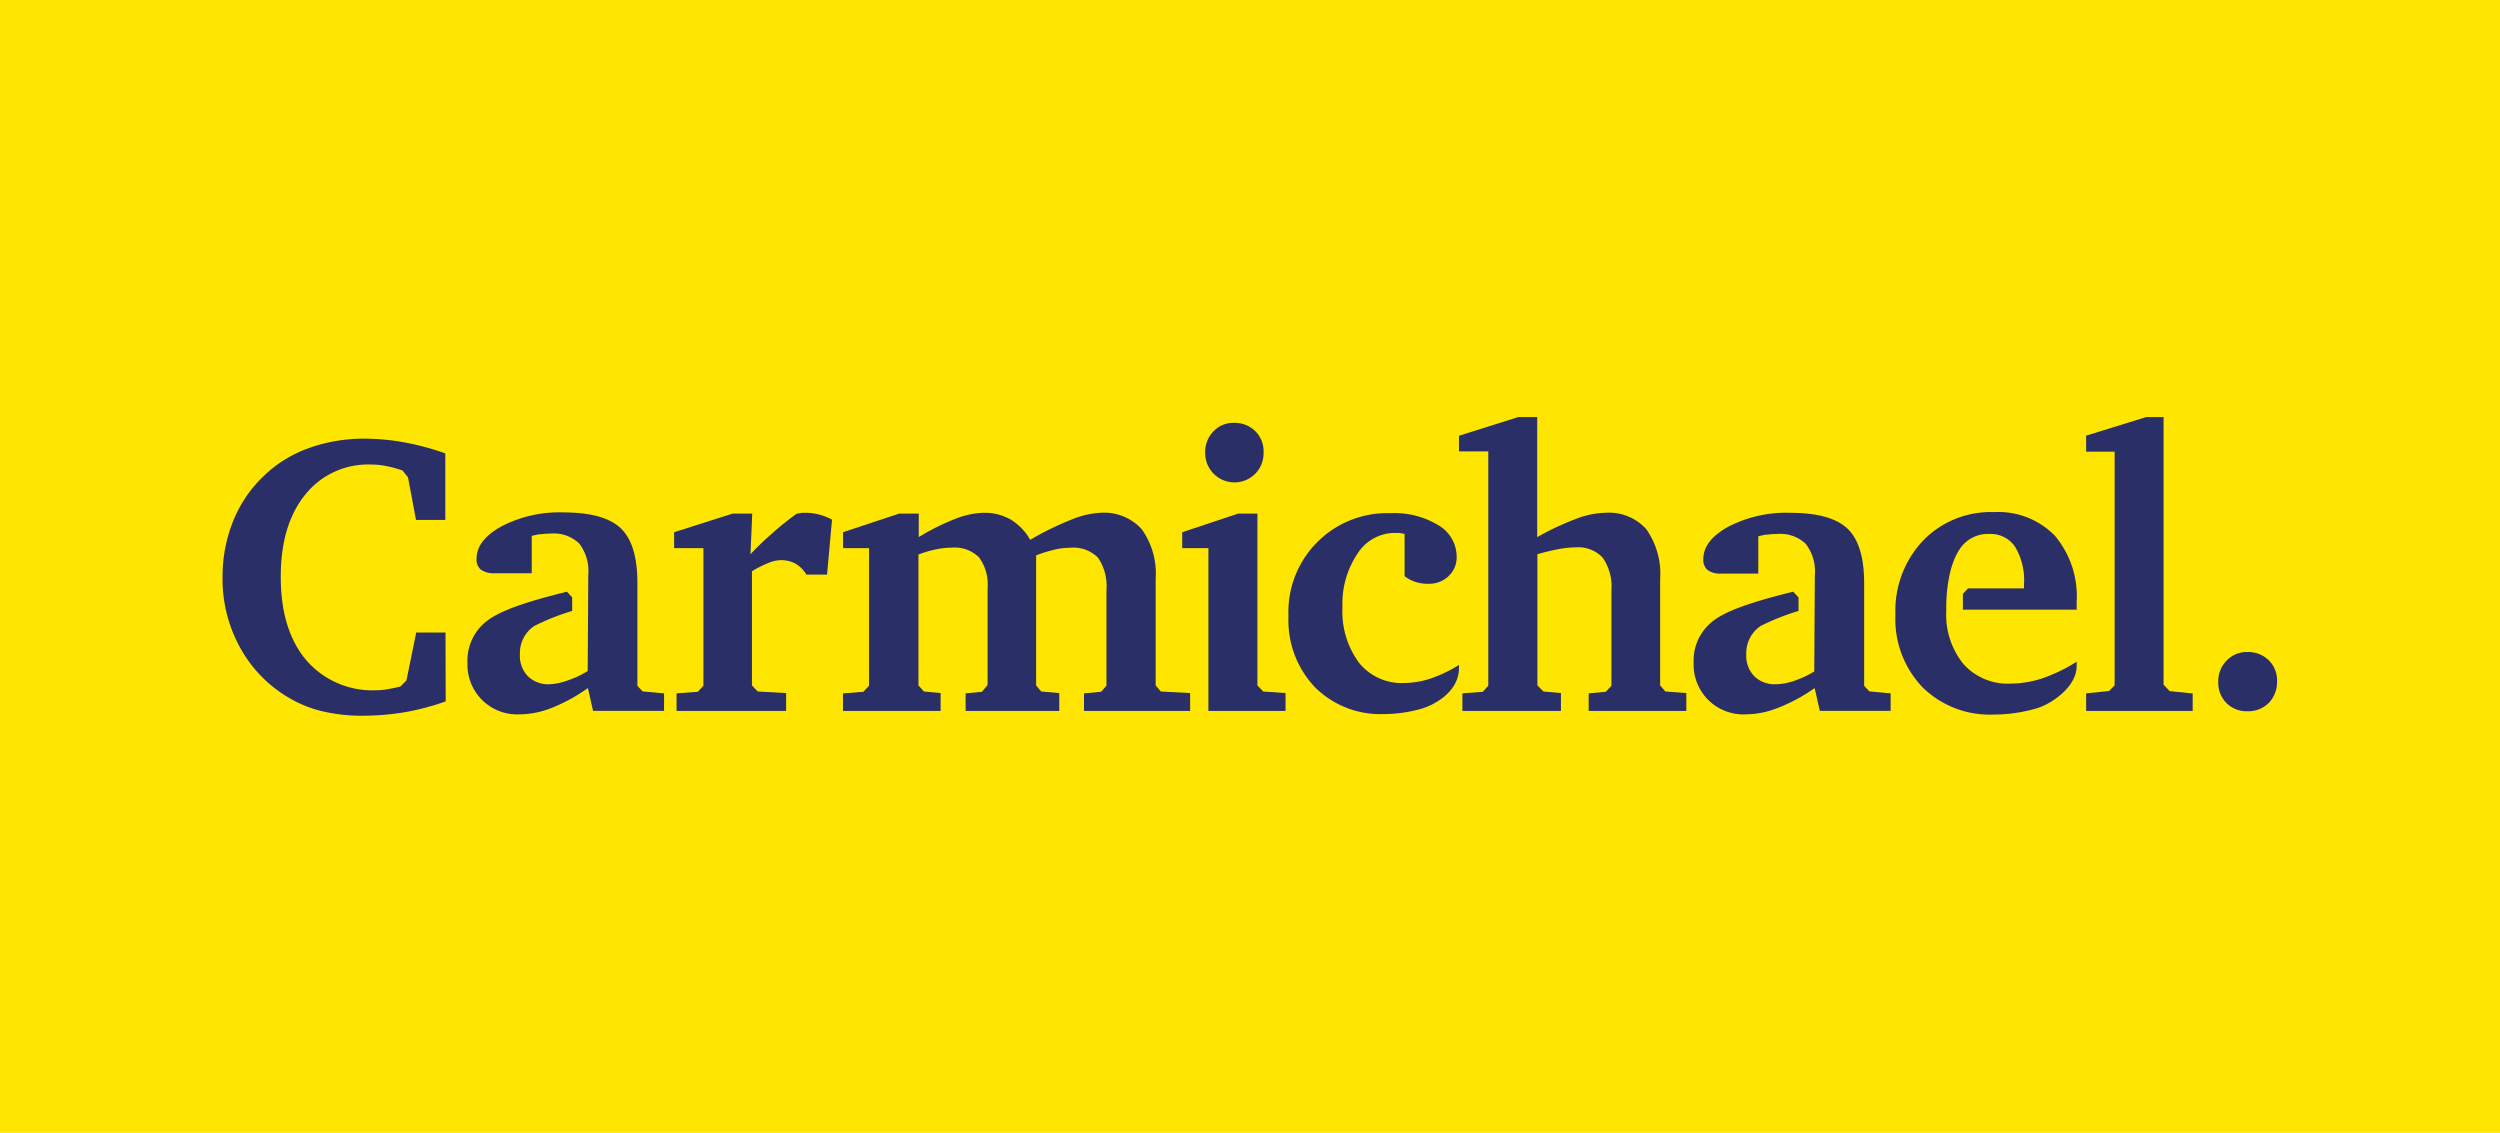
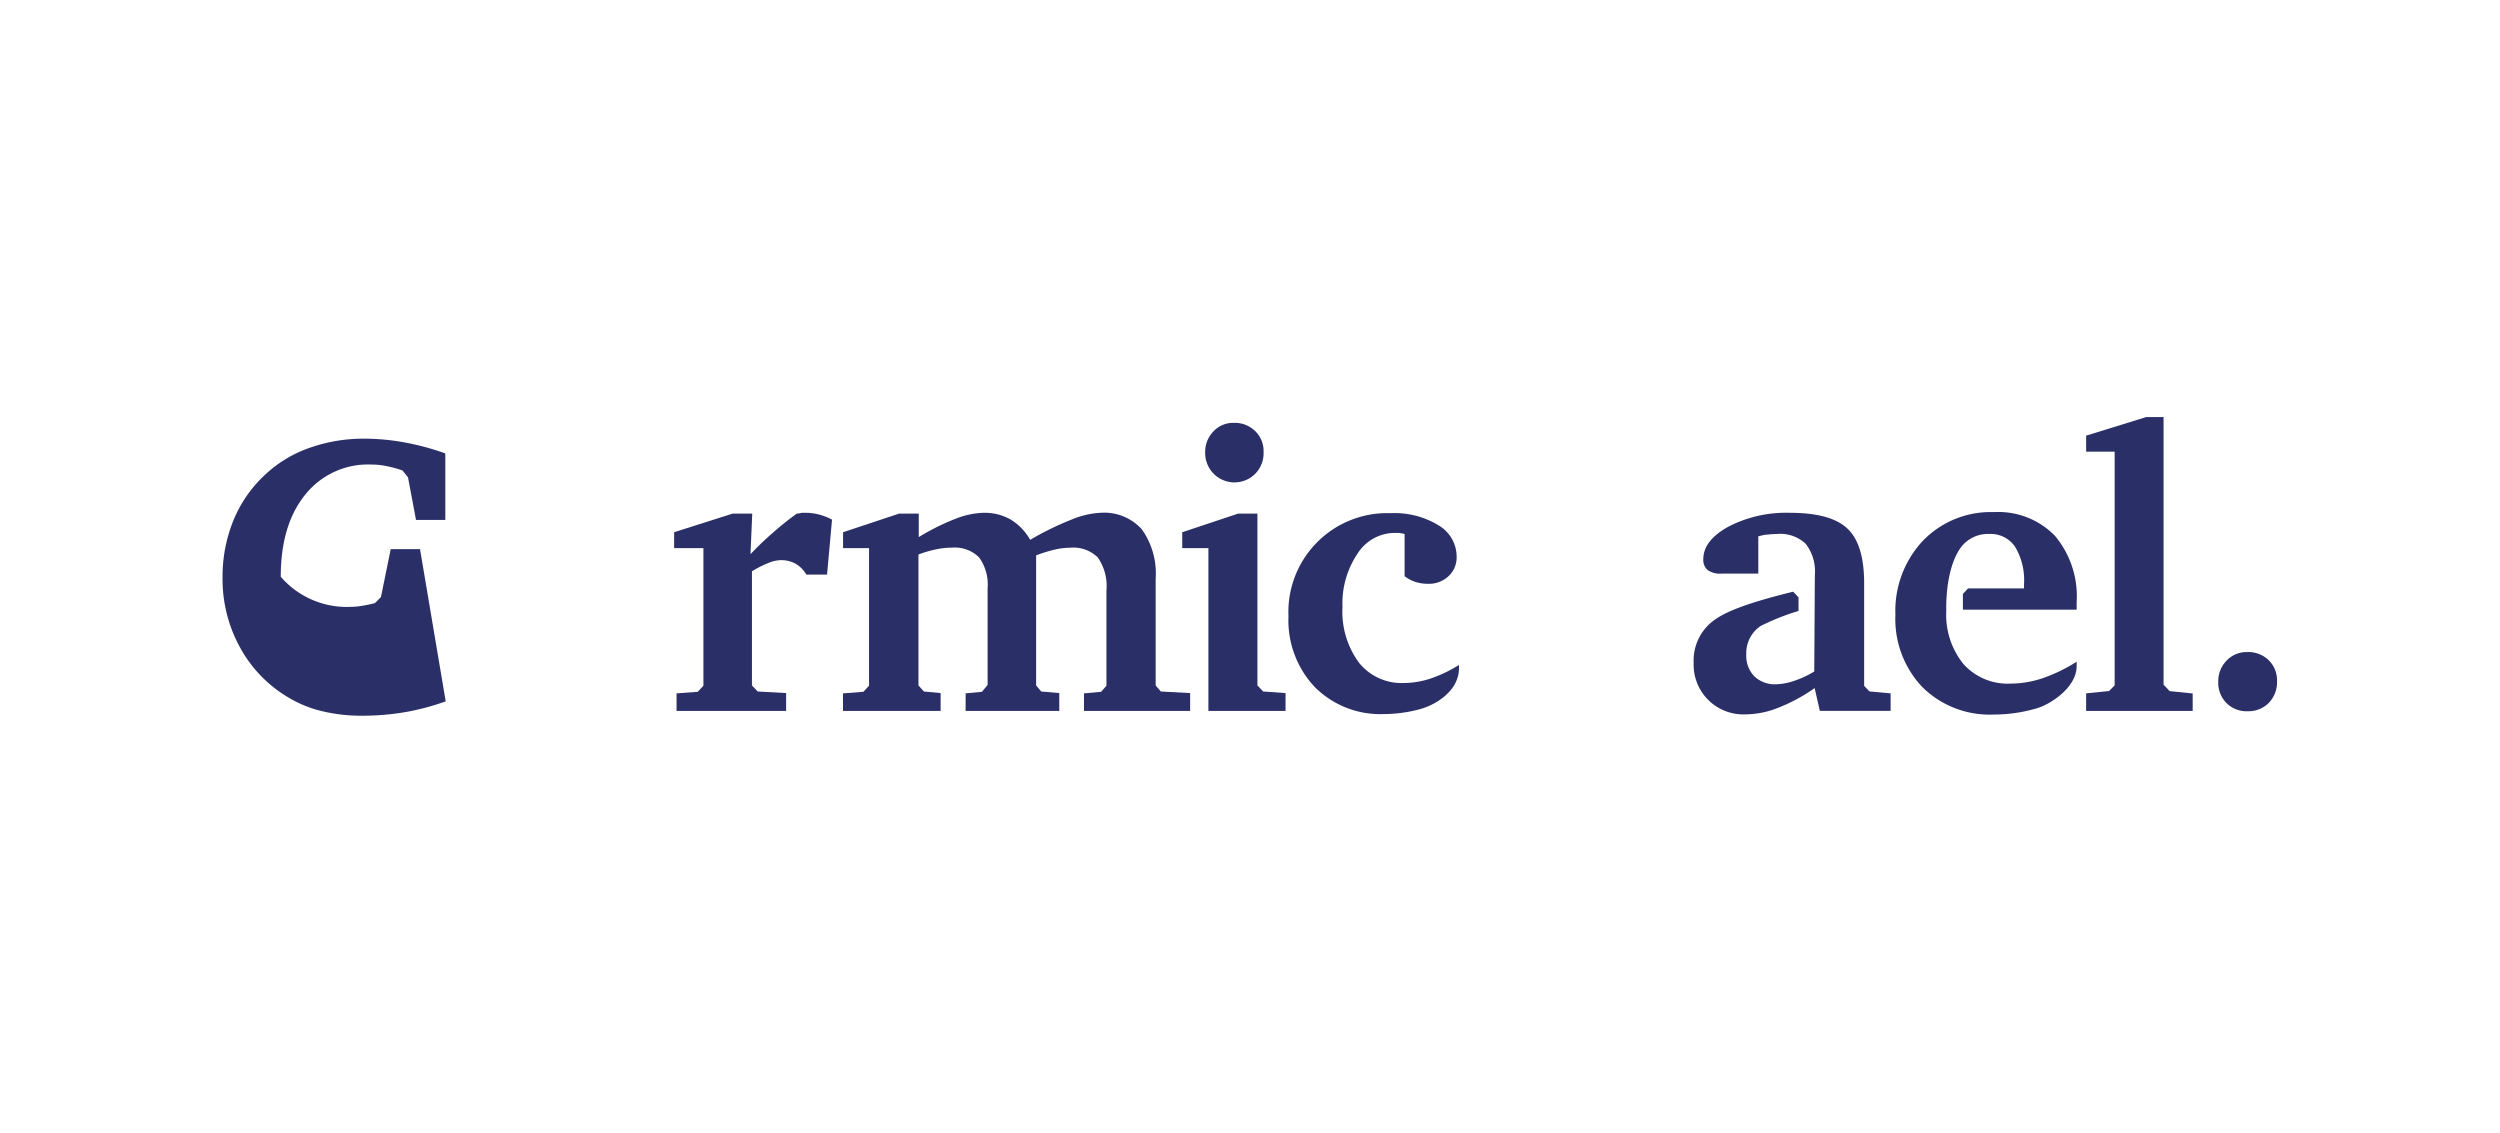
<svg xmlns="http://www.w3.org/2000/svg" viewBox="0 0 256 116">
  <defs>
    <style>.cls-1{fill:#ffe600;}.cls-2{fill:#2a3067;}</style>
  </defs>
  <title>Asset 3</title>
  <g id="Layer_2" data-name="Layer 2">
    <g id="Layer_1-2" data-name="Layer 1">
-       <rect class="cls-1" width="256" height="116" />
      <path class="cls-2" d="M184.17,61.17v1.39a24.3,24.3,0,0,0-3.88,1.54A3.34,3.34,0,0,0,178.82,67a3,3,0,0,0,.81,2.24,3,3,0,0,0,2.21.83,6.11,6.11,0,0,0,1.76-.31,10.15,10.15,0,0,0,2.18-1l.06-9.86a4.61,4.61,0,0,0-.94-3.22,3.8,3.8,0,0,0-2.94-1,7.19,7.19,0,0,0-.91.06c-.32,0-.67.1-1,.18v3.82h-3.76a2.26,2.26,0,0,1-1.42-.36,1.35,1.35,0,0,1-.45-1.13c0-1.27.86-2.38,2.57-3.32a12.86,12.86,0,0,1,6.29-1.42c2.8,0,4.76.54,5.9,1.62s1.71,2.94,1.71,5.6V70.23l.54.57,2.17.2v1.79h-7.25l-.53-2.33A17.63,17.63,0,0,1,182,72.51a9.09,9.09,0,0,1-3.24.64,5.09,5.09,0,0,1-5.33-5.29,5.1,5.1,0,0,1,2.19-4.42c1.28-.91,3.71-1.8,8-2.85Z" />
-       <path class="cls-2" d="M58.59,61.17v1.39a24.3,24.3,0,0,0-3.88,1.54A3.34,3.34,0,0,0,53.24,67a3,3,0,0,0,.81,2.24,3,3,0,0,0,2.21.83A6.11,6.11,0,0,0,58,69.72a10.15,10.15,0,0,0,2.18-1l.06-9.86a4.61,4.61,0,0,0-.94-3.22,3.8,3.8,0,0,0-2.94-1,7.19,7.19,0,0,0-.91.06c-.32,0-.67.1-1,.18v3.82H50.67a2.26,2.26,0,0,1-1.42-.36,1.35,1.35,0,0,1-.45-1.13c0-1.27.86-2.38,2.57-3.32a12.86,12.86,0,0,1,6.29-1.42c2.8,0,4.76.54,5.9,1.62s1.71,2.94,1.71,5.6V70.23l.54.57L68,71v1.79H60.73l-.53-2.33a17.63,17.63,0,0,1-3.76,2.05,9.09,9.09,0,0,1-3.24.64,5.09,5.09,0,0,1-5.33-5.29,5.1,5.1,0,0,1,2.19-4.42c1.28-.91,3.71-1.8,8-2.85Z" />
      <path class="cls-2" d="M69.28,72.8V71l2.17-.16.58-.62V56.13h-3V54.5l6-1.91h2l-.18,4.16a30.81,30.81,0,0,1,2.25-2.16,30.19,30.19,0,0,1,2.5-2c.23,0,.41-.07.55-.08l.37,0a5.5,5.5,0,0,1,1.32.17,6.25,6.25,0,0,1,1.36.53l-.51,5.63H82.57a3.05,3.05,0,0,0-1.11-1.12,3.1,3.1,0,0,0-1.54-.36,3.52,3.52,0,0,0-1.24.29A10.83,10.83,0,0,0,77,58.5V70.19l.59.62,2.91.16V72.8Z" />
      <path class="cls-2" d="M213.62,72.8V71l2.35-.24.57-.58V46.25h-2.92V44.61l6.14-1.9h1.79v27.4l.62.66,2.36.24V72.8Z" />
-       <path class="cls-2" d="M155.46,42.71h1.95V55a28.22,28.22,0,0,1,4.09-1.91,8.69,8.69,0,0,1,2.87-.58,5.14,5.14,0,0,1,4.21,1.68A7.9,7.9,0,0,1,170,59.27V70.19l.54.62,2.14.16V72.8h-10V71l1.75-.16.58-.62V60.45a5.17,5.17,0,0,0-.89-3.34,3.42,3.42,0,0,0-2.77-1.06,9.52,9.52,0,0,0-1.74.18c-.65.12-1.37.29-2.18.52V70.19l.62.62,1.79.16V72.8H149.75V71l2.09-.16.56-.62v-24h-3v-1.6Z" />
-       <path class="cls-2" d="M45.64,71.82a25.36,25.36,0,0,1-4.19,1.11,26.18,26.18,0,0,1-4.36.36A17.17,17.17,0,0,1,33,72.83a12.14,12.14,0,0,1-3.42-1.38,13.37,13.37,0,0,1-5-5.15,14.48,14.48,0,0,1-1.79-7.15,15.21,15.21,0,0,1,1.08-5.78,13.09,13.09,0,0,1,3.15-4.64,12.77,12.77,0,0,1,4.51-2.81,16.57,16.57,0,0,1,5.76-1,23.14,23.14,0,0,1,4.12.38,26.62,26.62,0,0,1,4.19,1.13v6.81h-3l-.82-4.36-.56-.7a11.47,11.47,0,0,0-1.64-.45,7.77,7.77,0,0,0-1.58-.16,8.21,8.21,0,0,0-6.75,3.09q-2.5,3.09-2.5,8.4c0,3.64.87,6.48,2.61,8.54a8.92,8.92,0,0,0,7.18,3.08,6.81,6.81,0,0,0,1.12-.1c.42-.07.87-.16,1.34-.28l.62-.62,1-4.91h3Z" />
+       <path class="cls-2" d="M45.64,71.82a25.36,25.36,0,0,1-4.19,1.11,26.18,26.18,0,0,1-4.36.36A17.17,17.17,0,0,1,33,72.83a12.14,12.14,0,0,1-3.42-1.38,13.37,13.37,0,0,1-5-5.15,14.48,14.48,0,0,1-1.79-7.15,15.21,15.21,0,0,1,1.08-5.78,13.09,13.09,0,0,1,3.15-4.64,12.77,12.77,0,0,1,4.51-2.81,16.57,16.57,0,0,1,5.76-1,23.14,23.14,0,0,1,4.12.38,26.62,26.62,0,0,1,4.19,1.13v6.81h-3l-.82-4.36-.56-.7a11.47,11.47,0,0,0-1.64-.45,7.77,7.77,0,0,0-1.58-.16,8.21,8.21,0,0,0-6.75,3.09q-2.5,3.09-2.5,8.4a8.92,8.92,0,0,0,7.18,3.08,6.81,6.81,0,0,0,1.12-.1c.42-.07.87-.16,1.34-.28l.62-.62,1-4.91h3Z" />
      <path class="cls-2" d="M149.4,68.49c-.06,2.43-2.64,3.75-3.9,4.1a14.11,14.11,0,0,1-3.8.53,9.46,9.46,0,0,1-7.07-2.77,9.94,9.94,0,0,1-2.69-7.24,10.12,10.12,0,0,1,10.5-10.56,8.59,8.59,0,0,1,4.86,1.24,3.73,3.73,0,0,1,1.86,3.2,2.62,2.62,0,0,1-.82,2,2.9,2.9,0,0,1-2.1.79,4.11,4.11,0,0,1-1.29-.19,3.67,3.67,0,0,1-1.12-.59V54.68a5.88,5.88,0,0,0-.59-.11l-.44,0a4.54,4.54,0,0,0-3.8,2.14,9.11,9.11,0,0,0-1.53,5.44,8.83,8.83,0,0,0,1.69,5.71,5.59,5.59,0,0,0,4.59,2.08,8.9,8.9,0,0,0,2.75-.46,13.9,13.9,0,0,0,2.9-1.39Z" />
      <path class="cls-2" d="M199.3,62.53A8,8,0,0,0,201.06,68a6.07,6.07,0,0,0,4.82,2,10.35,10.35,0,0,0,3.28-.55,16.57,16.57,0,0,0,3.49-1.69v.45c0,2.23-2.8,4-4.22,4.36a15.65,15.65,0,0,1-4.26.6,9.81,9.81,0,0,1-7.32-2.81,10.12,10.12,0,0,1-2.76-7.42,10.48,10.48,0,0,1,2.82-7.57,9.64,9.64,0,0,1,7.26-2.93,8.09,8.09,0,0,1,6.25,2.42,9.62,9.62,0,0,1,2.23,6.79v.78H201V60.82l.53-.57h5.73v-.44a6.66,6.66,0,0,0-.91-3.81,3,3,0,0,0-2.63-1.32,3.45,3.45,0,0,0-3,1.48C199.13,58.46,199.3,62.53,199.3,62.53Z" />
      <polygon class="cls-2" points="126.79 52.59 128.76 52.59 128.76 70.19 129.35 70.81 131.64 70.97 131.64 72.8 123.74 72.8 123.74 70.19 123.74 56.13 121.06 56.13 121.06 54.5 126.79 52.59" />
      <path class="cls-2" d="M126.35,43.3a3,3,0,0,1,2.19.85,2.86,2.86,0,0,1,.85,2.14,3,3,0,0,1-.84,2.21,3,3,0,0,1-5.14-2.14,3,3,0,0,1,.84-2.18A2.77,2.77,0,0,1,126.35,43.3Z" />
      <path class="cls-2" d="M230.13,66.77a3,3,0,0,1,2.19.84,2.89,2.89,0,0,1,.85,2.14,3.06,3.06,0,0,1-.84,2.22,2.92,2.92,0,0,1-2.16.86A2.89,2.89,0,0,1,228,72a2.92,2.92,0,0,1-.85-2.15,3,3,0,0,1,.84-2.19A2.83,2.83,0,0,1,230.13,66.77Z" />
      <path class="cls-2" d="M105.49,55.28a30.12,30.12,0,0,1,4.2-2.06,8.91,8.91,0,0,1,3-.71,5.18,5.18,0,0,1,4.23,1.69,7.78,7.78,0,0,1,1.42,5.07V70.19l.53.62,3,.16V72.8H111V71l1.75-.16.55-.62V60.45a5.12,5.12,0,0,0-.88-3.36,3.57,3.57,0,0,0-2.86-1,7,7,0,0,0-1.56.19,14.73,14.73,0,0,0-1.9.59V70.19l.52.62,1.85.16V72.8H98.88V71l1.67-.16.58-.7v-9.9a4.72,4.72,0,0,0-.87-3.16,3.53,3.53,0,0,0-2.79-1,8,8,0,0,0-1.65.18,12,12,0,0,0-1.77.52V70.19l.56.62,1.71.16V72.8h-10V71l2.09-.16.58-.62V56.13H86.33V54.5l5.75-1.91h2V55a23.26,23.26,0,0,1,3.8-1.89,8.33,8.33,0,0,1,2.86-.6,5.36,5.36,0,0,1,2.77.7A5.72,5.72,0,0,1,105.49,55.28Z" />
    </g>
  </g>
</svg>